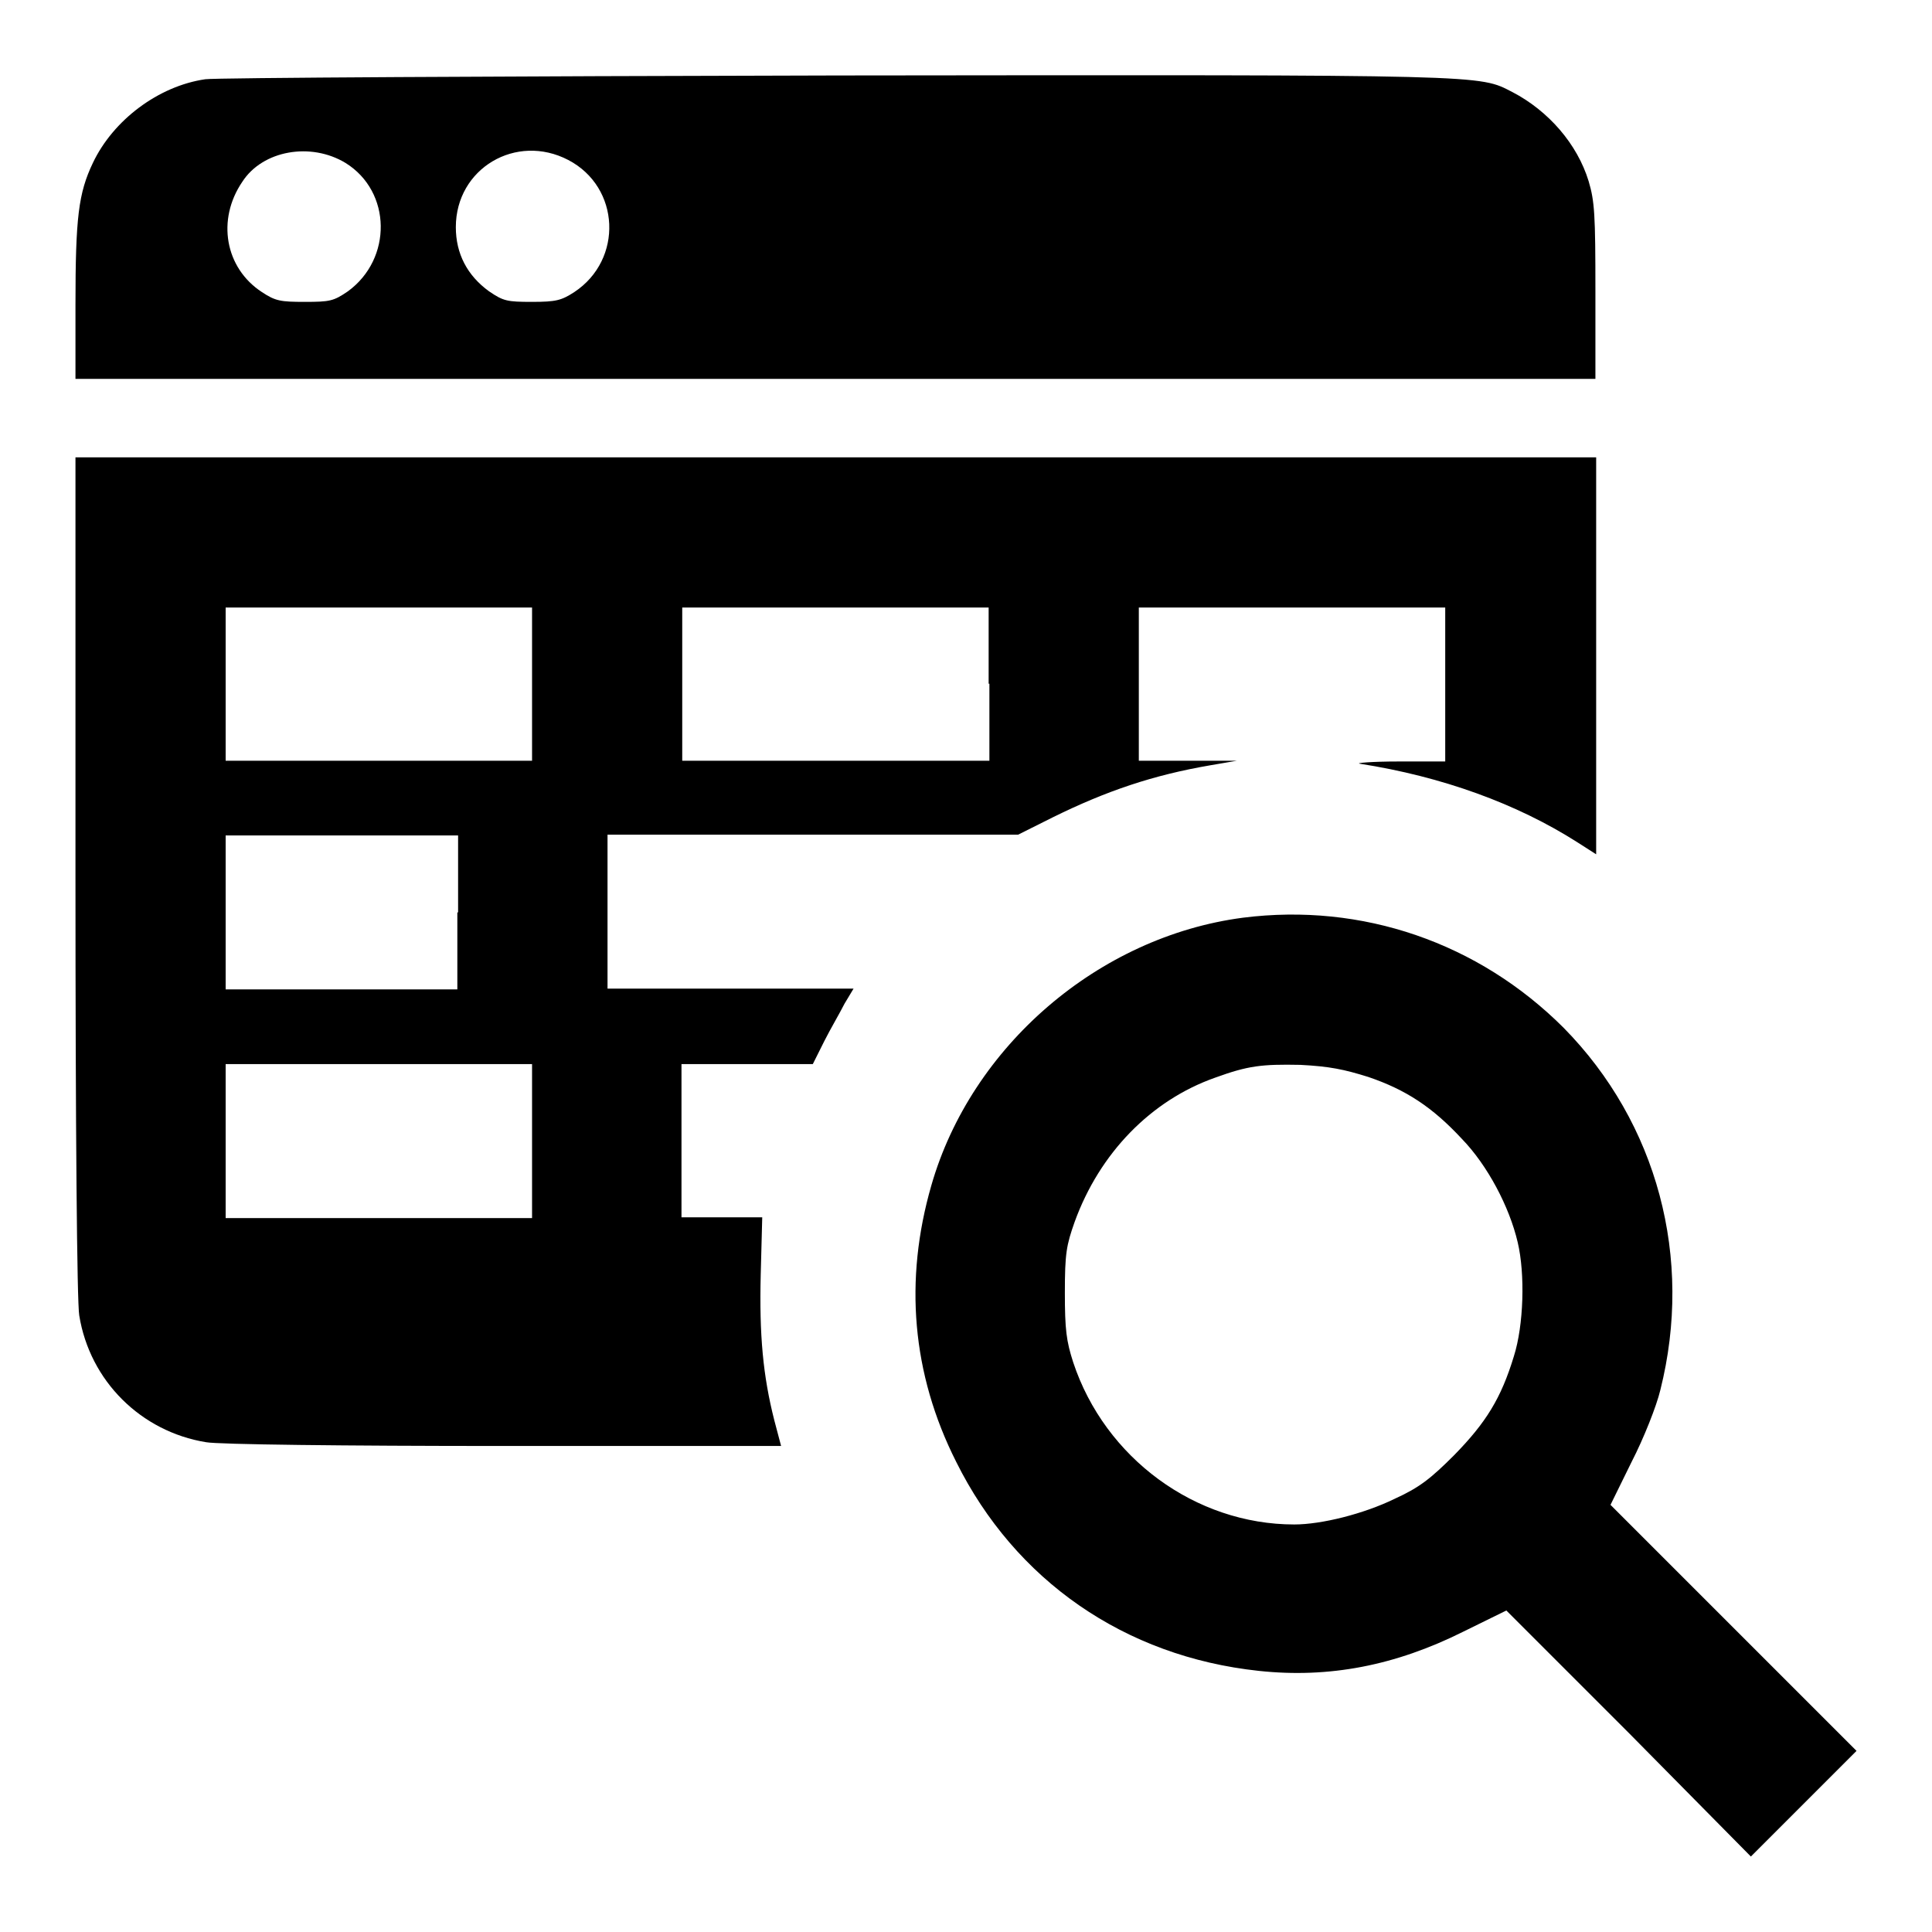
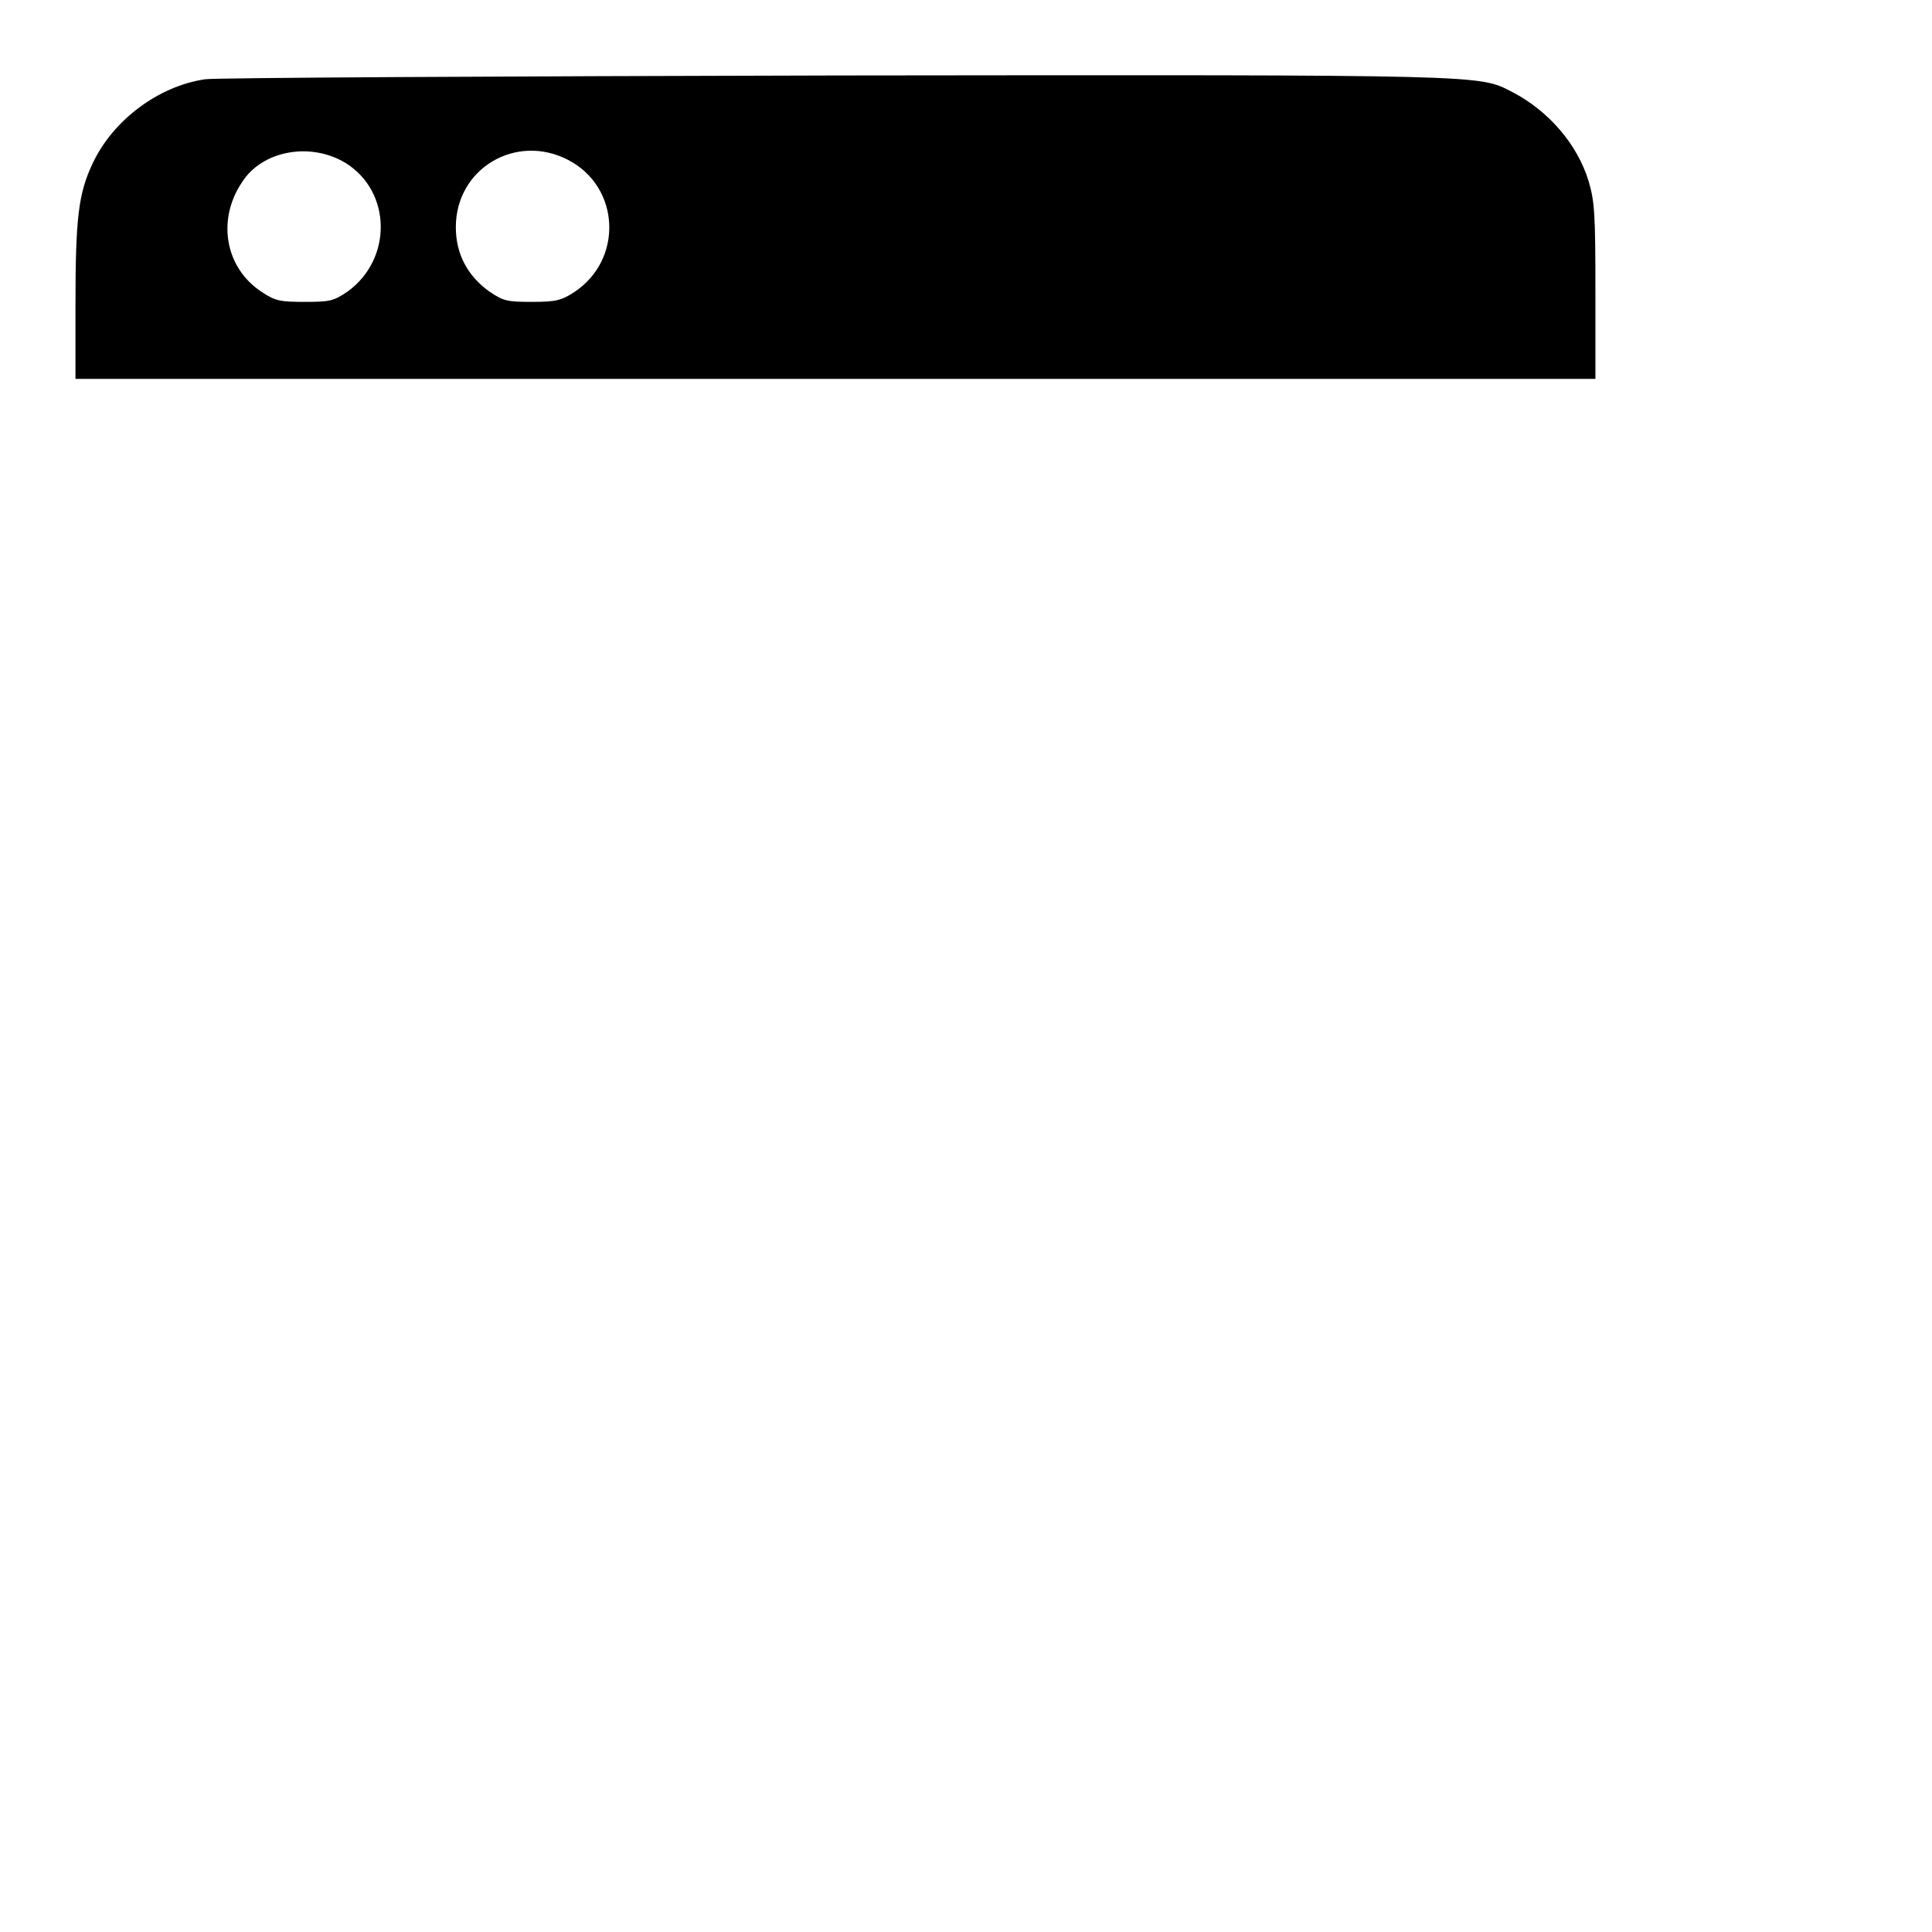
<svg xmlns="http://www.w3.org/2000/svg" version="1.1" x="0px" y="0px" viewBox="0 0 256 256" enable-background="new 0 0 256 256" xml:space="preserve">
  <g>
    <g>
      <g>
-         <path fill="#000000" d="M27.2,10.5C21,11.4,15,15.9,12.3,21.6c-1.9,4-2.3,7.2-2.3,18.8v9.8h100.7h100.7V38.6c0-10.2-0.1-11.9-0.9-14.6c-1.5-4.9-5.3-9.3-10.1-11.8c-4.5-2.3-2.5-2.3-89.4-2.2C66.2,10.1,28.5,10.3,27.2,10.5z M45.8,21.6c6.1,3.8,6.2,12.7,0.3,17c-1.9,1.3-2.4,1.4-5.7,1.4c-3.2,0-3.9-0.1-5.7-1.3c-4.9-3.2-6-9.6-2.6-14.6C34.8,19.9,41.2,18.8,45.8,21.6z M75.3,21.2c6.9,3.6,7.3,13.2,0.8,17.5c-1.7,1.1-2.4,1.3-5.6,1.3c-3.3,0-3.8-0.1-5.7-1.4c-2.9-2.1-4.4-5-4.4-8.5C60.4,22.3,68.4,17.6,75.3,21.2z" />
-         <path fill="#000000" d="M10,116c0,33.3,0.2,56.6,0.5,58.3c1.4,8.7,8.2,15.4,16.8,16.8c1.6,0.3,18.2,0.5,39.5,0.5h36.7l-0.9-3.4c-1.5-5.9-2-11.3-1.8-19.3l0.2-7.6h-5.4h-5.3v-10.2V141h8.7h8.7l1.5-3c0.8-1.6,2.1-3.8,2.7-5l1.2-2H96.8H80.5v-10.2v-10.2h27.2h27.2l4.6-2.3c7.1-3.5,13.3-5.6,20.9-6.9l3.5-0.6l-6.5,0l-6.5,0V90.6V80.5h20.3h20.3v10.2v10.2l-6.2,0c-3.5,0-5.8,0.2-5.1,0.3c10.9,1.7,20.8,5.3,28.8,10.4l2.5,1.6V86.8V60.6H110.7H10V116z M70.5,90.6v10.2H50.2H29.9V90.6V80.5h20.3h20.3V90.6z M131.1,90.6v10.2h-20.3H90.4V90.6V80.5h20.3h20.3V90.6z M60.6,120.9v10.2H45.2H29.9v-10.2v-10.2h15.4h15.4V120.9z M70.5,151.2v10.2H50.2H29.9v-10.2V141h20.3h20.3V151.2z" />
-         <path fill="#000000" d="M164.7,121.6c-19.1,2.5-36,17-41.3,35.5c-3.6,12.5-2.6,24.9,3.3,36.6c7.8,15.7,22.3,25.8,40.1,27.7c9.3,1,18.1-0.7,27.1-5.2l5.7-2.8l16.3,16.3L232,246l7-7l7-7l-16.3-16.3l-16.3-16.3l2.8-5.7c1.6-3.1,3.3-7.4,3.8-9.5c4.4-17.5-0.4-35.4-12.8-48C195.9,124.9,180.5,119.6,164.7,121.6z M181.3,142.7c5,1.7,8.5,4,12.4,8.2c3.4,3.5,6.3,9,7.4,13.7c1,4.2,0.8,11-0.5,15.1c-1.7,5.6-3.7,8.8-7.9,13.1c-3.1,3.1-4.6,4.3-7.9,5.8c-4.1,2-9.7,3.4-13.3,3.4c-13.1,0-25.1-8.8-29.3-21.5c-0.9-2.8-1.1-4.3-1.1-9.2c0-5.2,0.2-6.3,1.3-9.4c3.3-9.1,10.1-16.1,18.6-19.1c4.4-1.6,6.2-1.8,11.3-1.7C176.2,141.3,178.1,141.7,181.3,142.7z" />
+         <path fill="#000000" d="M27.2,10.5C21,11.4,15,15.9,12.3,21.6c-1.9,4-2.3,7.2-2.3,18.8v9.8h100.7h100.7V38.6c0-10.2-0.1-11.9-0.9-14.6c-1.5-4.9-5.3-9.3-10.1-11.8c-4.5-2.3-2.5-2.3-89.4-2.2C66.2,10.1,28.5,10.3,27.2,10.5z M45.8,21.6c6.1,3.8,6.2,12.7,0.3,17c-1.9,1.3-2.4,1.4-5.7,1.4c-3.2,0-3.9-0.1-5.7-1.3c-4.9-3.2-6-9.6-2.6-14.6C34.8,19.9,41.2,18.8,45.8,21.6M75.3,21.2c6.9,3.6,7.3,13.2,0.8,17.5c-1.7,1.1-2.4,1.3-5.6,1.3c-3.3,0-3.8-0.1-5.7-1.4c-2.9-2.1-4.4-5-4.4-8.5C60.4,22.3,68.4,17.6,75.3,21.2z" />
      </g>
    </g>
  </g>
</svg>